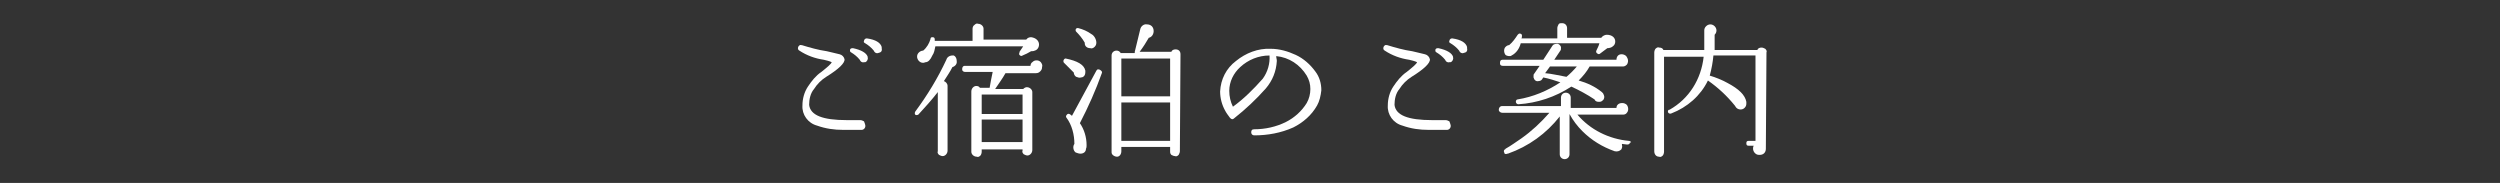
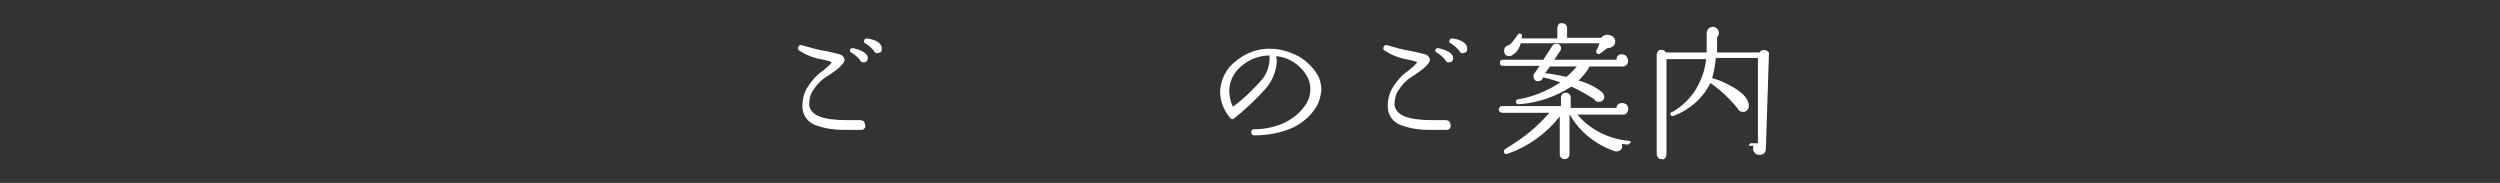
<svg xmlns="http://www.w3.org/2000/svg" enable-background="new 0 0 410 30" viewBox="0 0 410 30">
  <rect x="0" y="0" width="410" height="30" fill="#333333" stroke="none" />
  <clipPath id="a">
    <path d="m0 0h410v30h-410z" />
  </clipPath>
  <g clip-path="url(#a)" fill="#fff">
    <path d="m141.9 20.5c.1.4-.2.8-.6.8-.1 0-.1 0-.2 0-1.8 0-2.7 0-2.8 0-1.5 0-2.9-.2-4.3-.7-1.5-.4-2.5-1.8-2.4-3.3 0-1.1.3-2.2.9-3.1s1.3-1.8 2.2-2.4c1-.8 1.6-1.3 1.7-1.6-.4-.2-.9-.3-1.3-.4-1.4-.2-2.8-.7-4-1.5-.2-.1-.3-.3-.2-.6.1-.2.3-.4.5-.3h.1c1.3.4 2.7.8 4.1 1 .5.1 1.2.3 2.1.5.4.1.7.4.8.8.1.6-.9 1.6-3 2.9-.8.5-1.5 1.2-2 2-.6.7-.8 1.7-.8 2.6.2 1.7 2.2 2.5 6.2 2.5h1.9.3c.2 0 .4.1.6.2.1.3.2.5.2.6zm.4-11.1c.1.3-.1.7-.4.8-.1 0-.1 0-.2 0-.3.1-.6-.1-.7-.4-.4-.5-.9-.9-1.4-1.2-.2-.1-.2-.2-.2-.4s.2-.3.4-.3h.1c1.4.3 2.2.8 2.4 1.4zm2.3-1.5c.1.5-.1.7-.6.8-.3.1-.6-.1-.7-.4-.4-.5-.9-.9-1.4-1.2-.2-.1-.3-.2-.2-.4 0-.2.2-.4.4-.4h.1c1.4.2 2.2.7 2.4 1.4z" />
-     <path d="m156.9 10c.1.5-.3.9-.7 1-.4.8-.9 1.5-1.4 2.3.3.1.6.4.6.8v10.6c0 .5-.4.9-.8.9-.2 0-.4-.1-.6-.2-.2-.2-.3-.4-.2-.6v-9.7c-1 1.3-2.1 2.5-3.2 3.7-.2.1-.4.1-.5 0s-.1-.3 0-.5c2-2.7 3.7-5.5 5.1-8.5.1-.4.5-.7 1-.7.3-.1.7.3.7.9zm13.5-2.7c0 .5-.3.9-.7 1-.2.1-.4.1-.6.1-.5.3-.9.5-1.4.7-.1.1-.3.1-.4 0-.2-.1-.2-.3-.1-.5 0 0 0 0 0-.1.2-.3.4-.6.6-.9h-14.4c-.1.5-.2 1.1-.5 1.5-.3.7-.7 1.1-1.1 1.1-.1 0-.2.1-.4.1-.3 0-.5-.1-.7-.3s-.3-.5-.3-.7c0-.3.1-.5.3-.7s.5-.3.7-.3c.6-.5 1-1.2 1.2-1.9 0-.2.1-.3.3-.3.3 0 .4.1.4.4v.2h6.2v-2c0-.2.1-.5.3-.6.2-.2.4-.3.6-.2.5 0 .9.4.9.8v1.8h7c.2-.3.5-.4.8-.4.8.1 1.3.6 1.3 1.2zm.5 3.7c0 .3-.1.5-.3.7s-.4.3-.7.3h-5c-.5.9-1.1 1.7-1.7 2.6h4.6c.2-.2.4-.3.6-.3.5 0 .9.4.9.8v9.5c0 .5-.4.9-.8.9-.2 0-.4-.1-.6-.2-.2-.2-.3-.4-.2-.6v-.2h-6.7v.4c0 .2-.1.5-.2.6-.2.2-.4.3-.6.2-.5 0-.9-.4-.9-.8v-9.9c0-.5.4-.9.8-.9.3 0 .5.1.6.3h1.6c.1-.7.3-1.6.5-2.6h-4.5c-.2 0-.5-.1-.5-.4v-.1c0-.2.1-.5.4-.5h.1 10.7c0-.2.1-.5.3-.6.2-.2.4-.3.7-.3s.5.1.7.3c.2.3.3.5.2.8zm-3.2 7.7v-3.2h-6.7v3.2zm0 4.6v-3.7h-6.7v3.7z" />
-     <path d="m178 11.6c0 .2 0 .5-.1.7s-.3.4-.6.4c-.3.1-.5 0-.8-.1-.2-.1-.4-.4-.4-.7l-1.6-1.6c-.1-.1-.1-.2-.1-.3 0-.2.2-.4.3-.4h.1c1.9.4 3 1 3.2 2zm2.7.4c-1 2.8-2.2 5.5-3.6 8.2.7 1 1.1 2.3 1.1 3.6 0 .2 0 .4-.1.6 0 .5-.4.8-.9.8-.3 0-.5-.1-.8-.2-.4-.3-.5-1-.2-1.4 0-1.5-.4-3.1-1.3-4.3-.1-.1-.1-.3 0-.4.1-.2.3-.3.5-.2s.3.2.4.3l4-7.4c.1-.2.3-.3.4-.2h.1c.4.2.5.4.4.6zm-.9-5c0 .3-.1.5-.3.7s-.5.3-.7.2c-.5 0-.9-.3-.9-.8v-.1c-.4-.7-.9-1.3-1.4-1.8-.1-.1-.1-.2-.1-.3 0-.2.2-.3.3-.3h.1c.8.2 1.5.5 2.2 1 .4.2.8.8.8 1.4zm13.7 17.8c0 .2-.1.4-.2.6-.2.2-.4.3-.6.2-.2 0-.4-.1-.6-.2-.2-.2-.2-.4-.2-.6v-.7h-8v.7c0 .5-.3.9-.7.9s-.9-.3-.9-.7c0-.1 0-.1 0-.2v-15.7c0-.5.4-.8.8-.8.3 0 .5.1.7.4h2.3c0-.1 0-.1 0-.2.3-1.2.6-2.4.9-3.7.1-.5.6-.9 1.1-.8.3 0 .6.1.8.3s.3.5.3.8c0 .5-.3 1-.8 1.1-.4.7-.9 1.5-1.5 2.3h5.2c.1-.3.4-.4.7-.4.5 0 .8.3.8.8zm-1.6-9v-6.2h-8v6.2zm0 7.3v-6.3h-8v6.3z" />
    <path d="m216 17.3c-.9 1.6-2.3 2.8-3.9 3.6-2 .9-4.2 1.3-6.4 1.3-.3 0-.5-.2-.5-.5s.1-.5.5-.5c1.8 0 3.6-.4 5.2-1.2 1.4-.7 2.6-1.8 3.4-3.1.4-.7.6-1.5.6-2.3s-.2-1.5-.6-2.2c-1.1-1.8-2.9-3-5-3.2 0 .3.1.5.1.8-.1 1.7-.7 3.2-1.8 4.5-1.6 1.8-3.3 3.4-5.2 4.9-.2.2-.4.2-.6 0 0 0 0 0-.1-.1-.3-.4-.6-.8-.8-1.2-.5-.9-.8-2-.8-3.1.1-2 1-3.8 2.6-5 1.6-1.3 3.6-2.1 5.7-2 1.4 0 2.8.4 4.1 1s2.4 1.6 3.2 2.7c.7.9 1 2 1 3.1-.1.9-.3 1.8-.7 2.5zm-7.8-8.2c-1.8 0-3.5.7-4.8 1.9-1.1 1-1.8 2.4-1.8 3.9 0 .9.2 1.8.6 2.6 1.8-1.3 3.4-2.9 4.9-4.6.8-1.1 1.2-2.5 1.1-3.8z" />
    <path d="m237.9 20.5c.1.4-.2.8-.6.8-.1 0-.1 0-.2 0-1.8 0-2.7 0-2.8 0-1.5 0-2.9-.2-4.3-.7-1.5-.4-2.5-1.8-2.4-3.3 0-1.1.3-2.2.9-3.1s1.3-1.8 2.2-2.4c1-.8 1.6-1.3 1.7-1.6-.4-.2-.9-.3-1.3-.4-1.4-.2-2.8-.7-4-1.5-.2-.1-.3-.3-.2-.6.1-.2.3-.4.5-.3h.1c1.3.4 2.7.8 4.1 1 .5.1 1.2.3 2.1.5.4.1.7.4.8.8.1.6-.9 1.6-3 2.9-.8.5-1.5 1.2-2 2-.6.7-.8 1.7-.8 2.6.2 1.7 2.2 2.5 6.2 2.5h1.9.3c.2 0 .4.1.6.2.1.3.2.5.2.6zm.4-11.1c.1.3-.1.7-.4.8-.1 0-.1 0-.2 0-.3.1-.6-.1-.7-.4-.4-.5-.9-.9-1.4-1.2-.2-.1-.2-.2-.2-.4s.2-.3.4-.3h.1c1.4.3 2.2.8 2.4 1.4zm2.3-1.5c.1.5-.1.7-.6.8-.3.1-.6-.1-.7-.4-.4-.5-.9-.9-1.4-1.2-.2-.1-.3-.2-.2-.4 0-.2.2-.4.4-.4h.1c1.4.2 2.2.7 2.4 1.4z" />
    <path d="m267 10c0 .2-.1.5-.2.6-.2.2-.4.3-.6.3h-5.5c-.5.9-1.1 1.6-1.8 2.3 1.4.4 2.7 1 3.8 1.9l.2.2c.1.2.2.4.2.6s-.1.5-.3.6c-.2.2-.4.2-.6.2-.3 0-.6-.1-.7-.4-1.2-.8-2.5-1.5-3.8-2.1-2.6 1.7-5.6 2.7-8.7 2.9-.2 0-.4-.2-.4-.4s.1-.4.3-.4c2.5-.4 4.9-1.4 7-2.8-.9-.3-1.8-.6-2.8-.8l-.2.3c-.1.2-.4.3-.6.3-.4.1-.7-.2-.8-.6 0-.1 0-.1 0-.2 0-.2 0-.3.1-.4l.9-1.3h-6c-.3 0-.5-.1-.5-.4v-.1c0-.3.1-.5.4-.5h.1 6.6l1.5-2.3c.1-.2.4-.3.6-.3.4-.1.7.2.8.5v.2c0 .2 0 .3-.1.4l-1 1.5h10.2c0-.5.3-.9.8-.9h.1c.2 0 .5.1.7.3.2.3.3.5.3.8zm.3 13.4c0 .2-.2.3-.4.3h-.1l-.8-.1v.2c.1.2 0 .5-.1.7-.3.3-.7.4-1.1.3-2-.7-3.8-1.8-5.3-3.3-.8-.8-1.5-1.7-2.1-2.8v6.6c0 .4-.3.8-.8.8-.4 0-.8-.3-.8-.8v-6.2c-2.2 2.8-5.1 4.9-8.5 6.1h-.1c-.2.1-.4.1-.5-.1 0 0 0 0 0-.1-.1-.1-.1-.4.1-.5 0 0 .1 0 .1-.1.9-.5 1.7-1.1 2.6-1.7 1.7-1.2 3.2-2.6 4.6-4.2h-7.7c-.3 0-.6-.2-.6-.5s.2-.6.5-.6h.1 9.6v-1.4c0-.4.3-.8.8-.8.4 0 .8.3.8.8v1.7h7.5c0-.5.4-.8.9-.8h.1c.2 0 .5.1.7.3.3.4.3 1 0 1.3-.1.2-.4.3-.6.3h-7.5c2.1 2.5 5.2 4 8.4 4.3.2 0 .4.1.4.3-.2-.1-.2 0-.2 0zm-2.4-16.6c0 .3-.1.6-.4.8-.2.2-.6.3-.9.3-.4.3-.8.6-1.2.9-.1.1-.3.1-.4 0-.2-.1-.3-.3-.2-.5.2-.4.4-.8.5-1.2h-12.9c-.2.8-.7 1.6-1.5 2-.1.1-.2.1-.4.1s-.5-.1-.6-.2c-.3-.4-.3-1 0-1.3.2-.2.4-.3.6-.3.6-.5 1-1.1 1.4-1.7.1-.1.2-.2.3-.2.2 0 .4.1.4.3v.1c0 .1 0 .3-.1.4h5.9v-1.7c0-.2.1-.4.2-.6s.3-.2.6-.2c.5 0 .8.4.8.8v1.6h5.6c.2-.3.6-.5.9-.5.9 0 1.4.5 1.4 1.1zm-6.3 4.1h-4.4l-.8 1.1c1.2.1 2.3.4 3.5.6.6-.5 1.2-1.1 1.7-1.7z" />
-     <path d="m289.6 24.4c0 .6-.4 1-1 1h-.1c-.3 0-.5-.1-.7-.3s-.3-.5-.3-.7 0-.3.1-.5h-.8c-.3 0-.4-.1-.4-.4s.1-.4.4-.4h1.1v-14h-6.9c-.1 1.1-.3 2.2-.6 3.3 1 .3 2 .7 2.9 1.2 1.9 1 2.9 2 3.1 3.1v.3c0 .3-.1.5-.3.7-.4.4-1.1.3-1.4-.1-.1-.1-.1-.2-.2-.3-1.3-1.6-2.7-2.9-4.4-4.1-1.2 2.5-3.4 4.4-6 5.4-.2.1-.4 0-.5-.1-.1-.2-.1-.4.1-.5h.1c3.2-1.8 5.2-5 5.6-8.7h-6.5v15.6c0 .2-.1.5-.2.6-.2.2-.4.3-.6.2-.5 0-.8-.4-.8-.9v-16.2c0-.2.1-.5.2-.6.2-.2.4-.3.6-.2.3 0 .6.1.7.4h6.7c0-.4 0-1.1 0-2v-1.2c0-.3.1-.5.3-.7.4-.4 1-.4 1.4 0 .4.4.4 1 0 1.4v2.5h7c.1-.3.4-.4.7-.4.2 0 .4.1.6.2.2.2.3.4.2.6z" />
+     <path d="m289.6 24.4c0 .6-.4 1-1 1h-.1c-.3 0-.5-.1-.7-.3s-.3-.5-.3-.7 0-.3.1-.5h-.8s.1-.4.4-.4h1.1v-14h-6.9c-.1 1.1-.3 2.2-.6 3.3 1 .3 2 .7 2.9 1.2 1.9 1 2.9 2 3.1 3.1v.3c0 .3-.1.5-.3.7-.4.4-1.1.3-1.4-.1-.1-.1-.1-.2-.2-.3-1.3-1.6-2.7-2.9-4.4-4.1-1.2 2.5-3.4 4.4-6 5.4-.2.1-.4 0-.5-.1-.1-.2-.1-.4.1-.5h.1c3.2-1.8 5.2-5 5.6-8.7h-6.5v15.6c0 .2-.1.5-.2.6-.2.2-.4.3-.6.2-.5 0-.8-.4-.8-.9v-16.2c0-.2.1-.5.2-.6.2-.2.4-.3.6-.2.3 0 .6.1.7.4h6.7c0-.4 0-1.1 0-2v-1.2c0-.3.1-.5.3-.7.4-.4 1-.4 1.4 0 .4.4.4 1 0 1.4v2.5h7c.1-.3.4-.4.7-.4.2 0 .4.1.6.2.2.2.3.4.2.6z" />
  </g>
</svg>